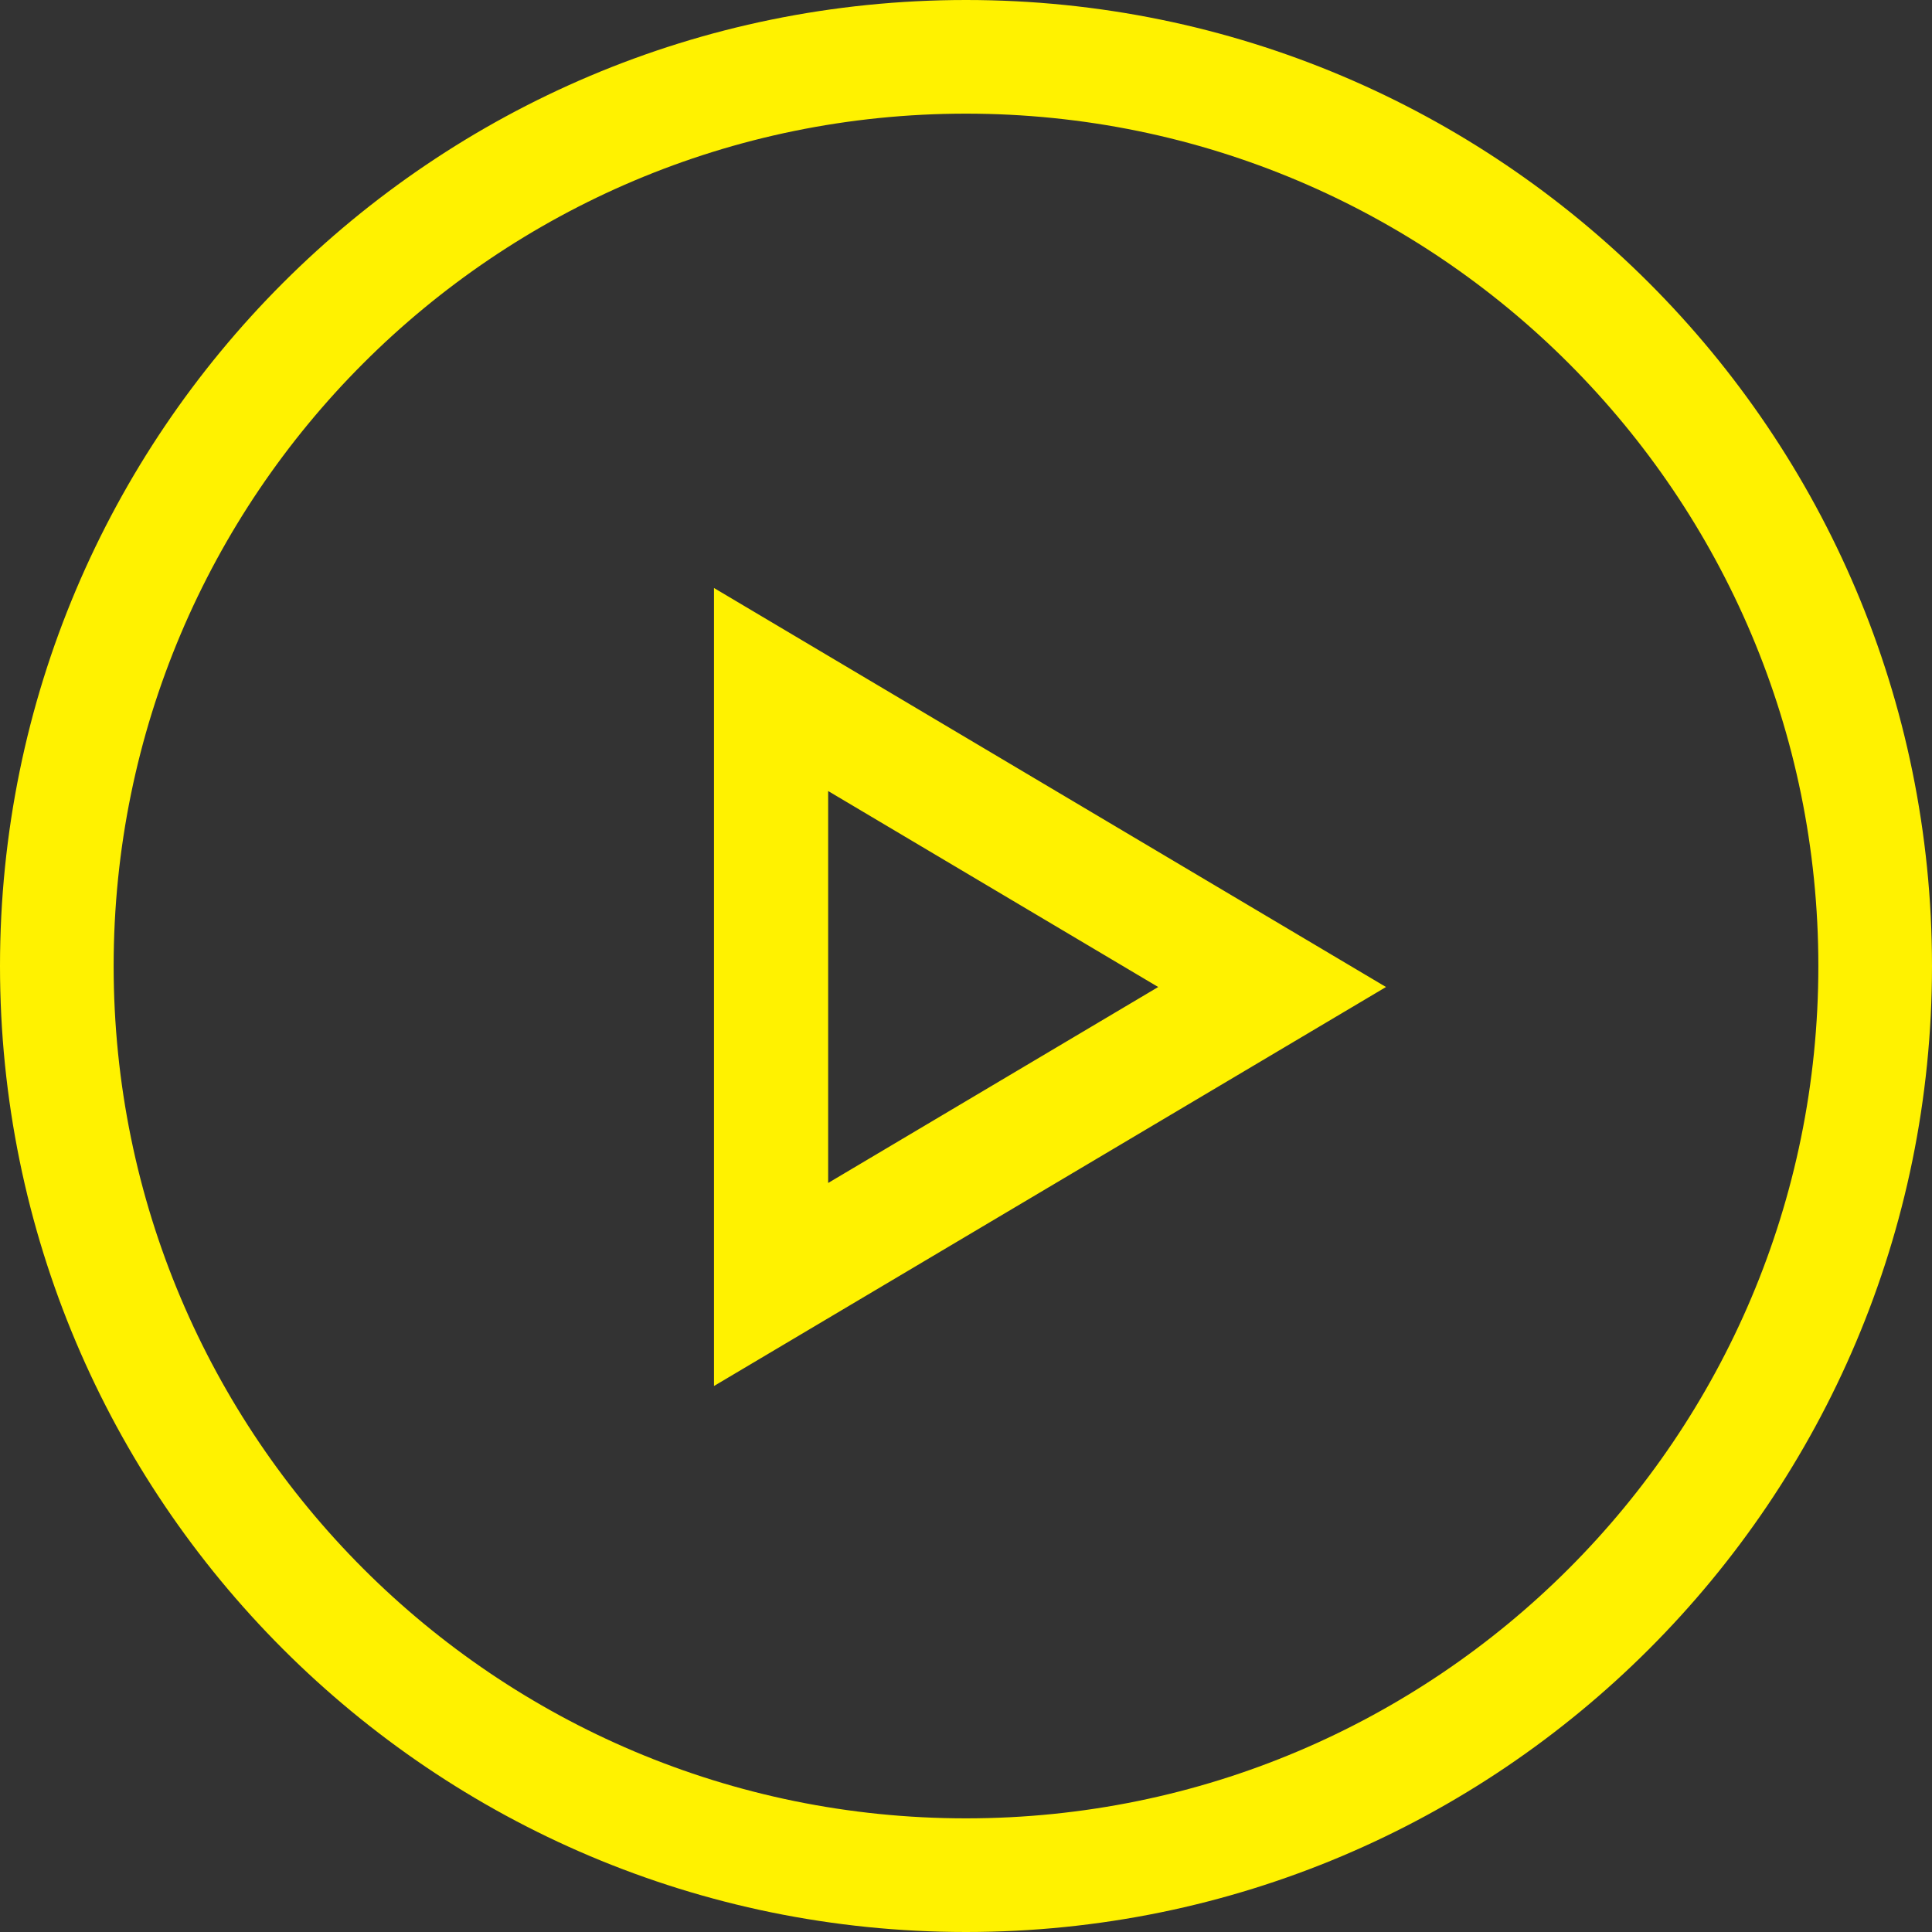
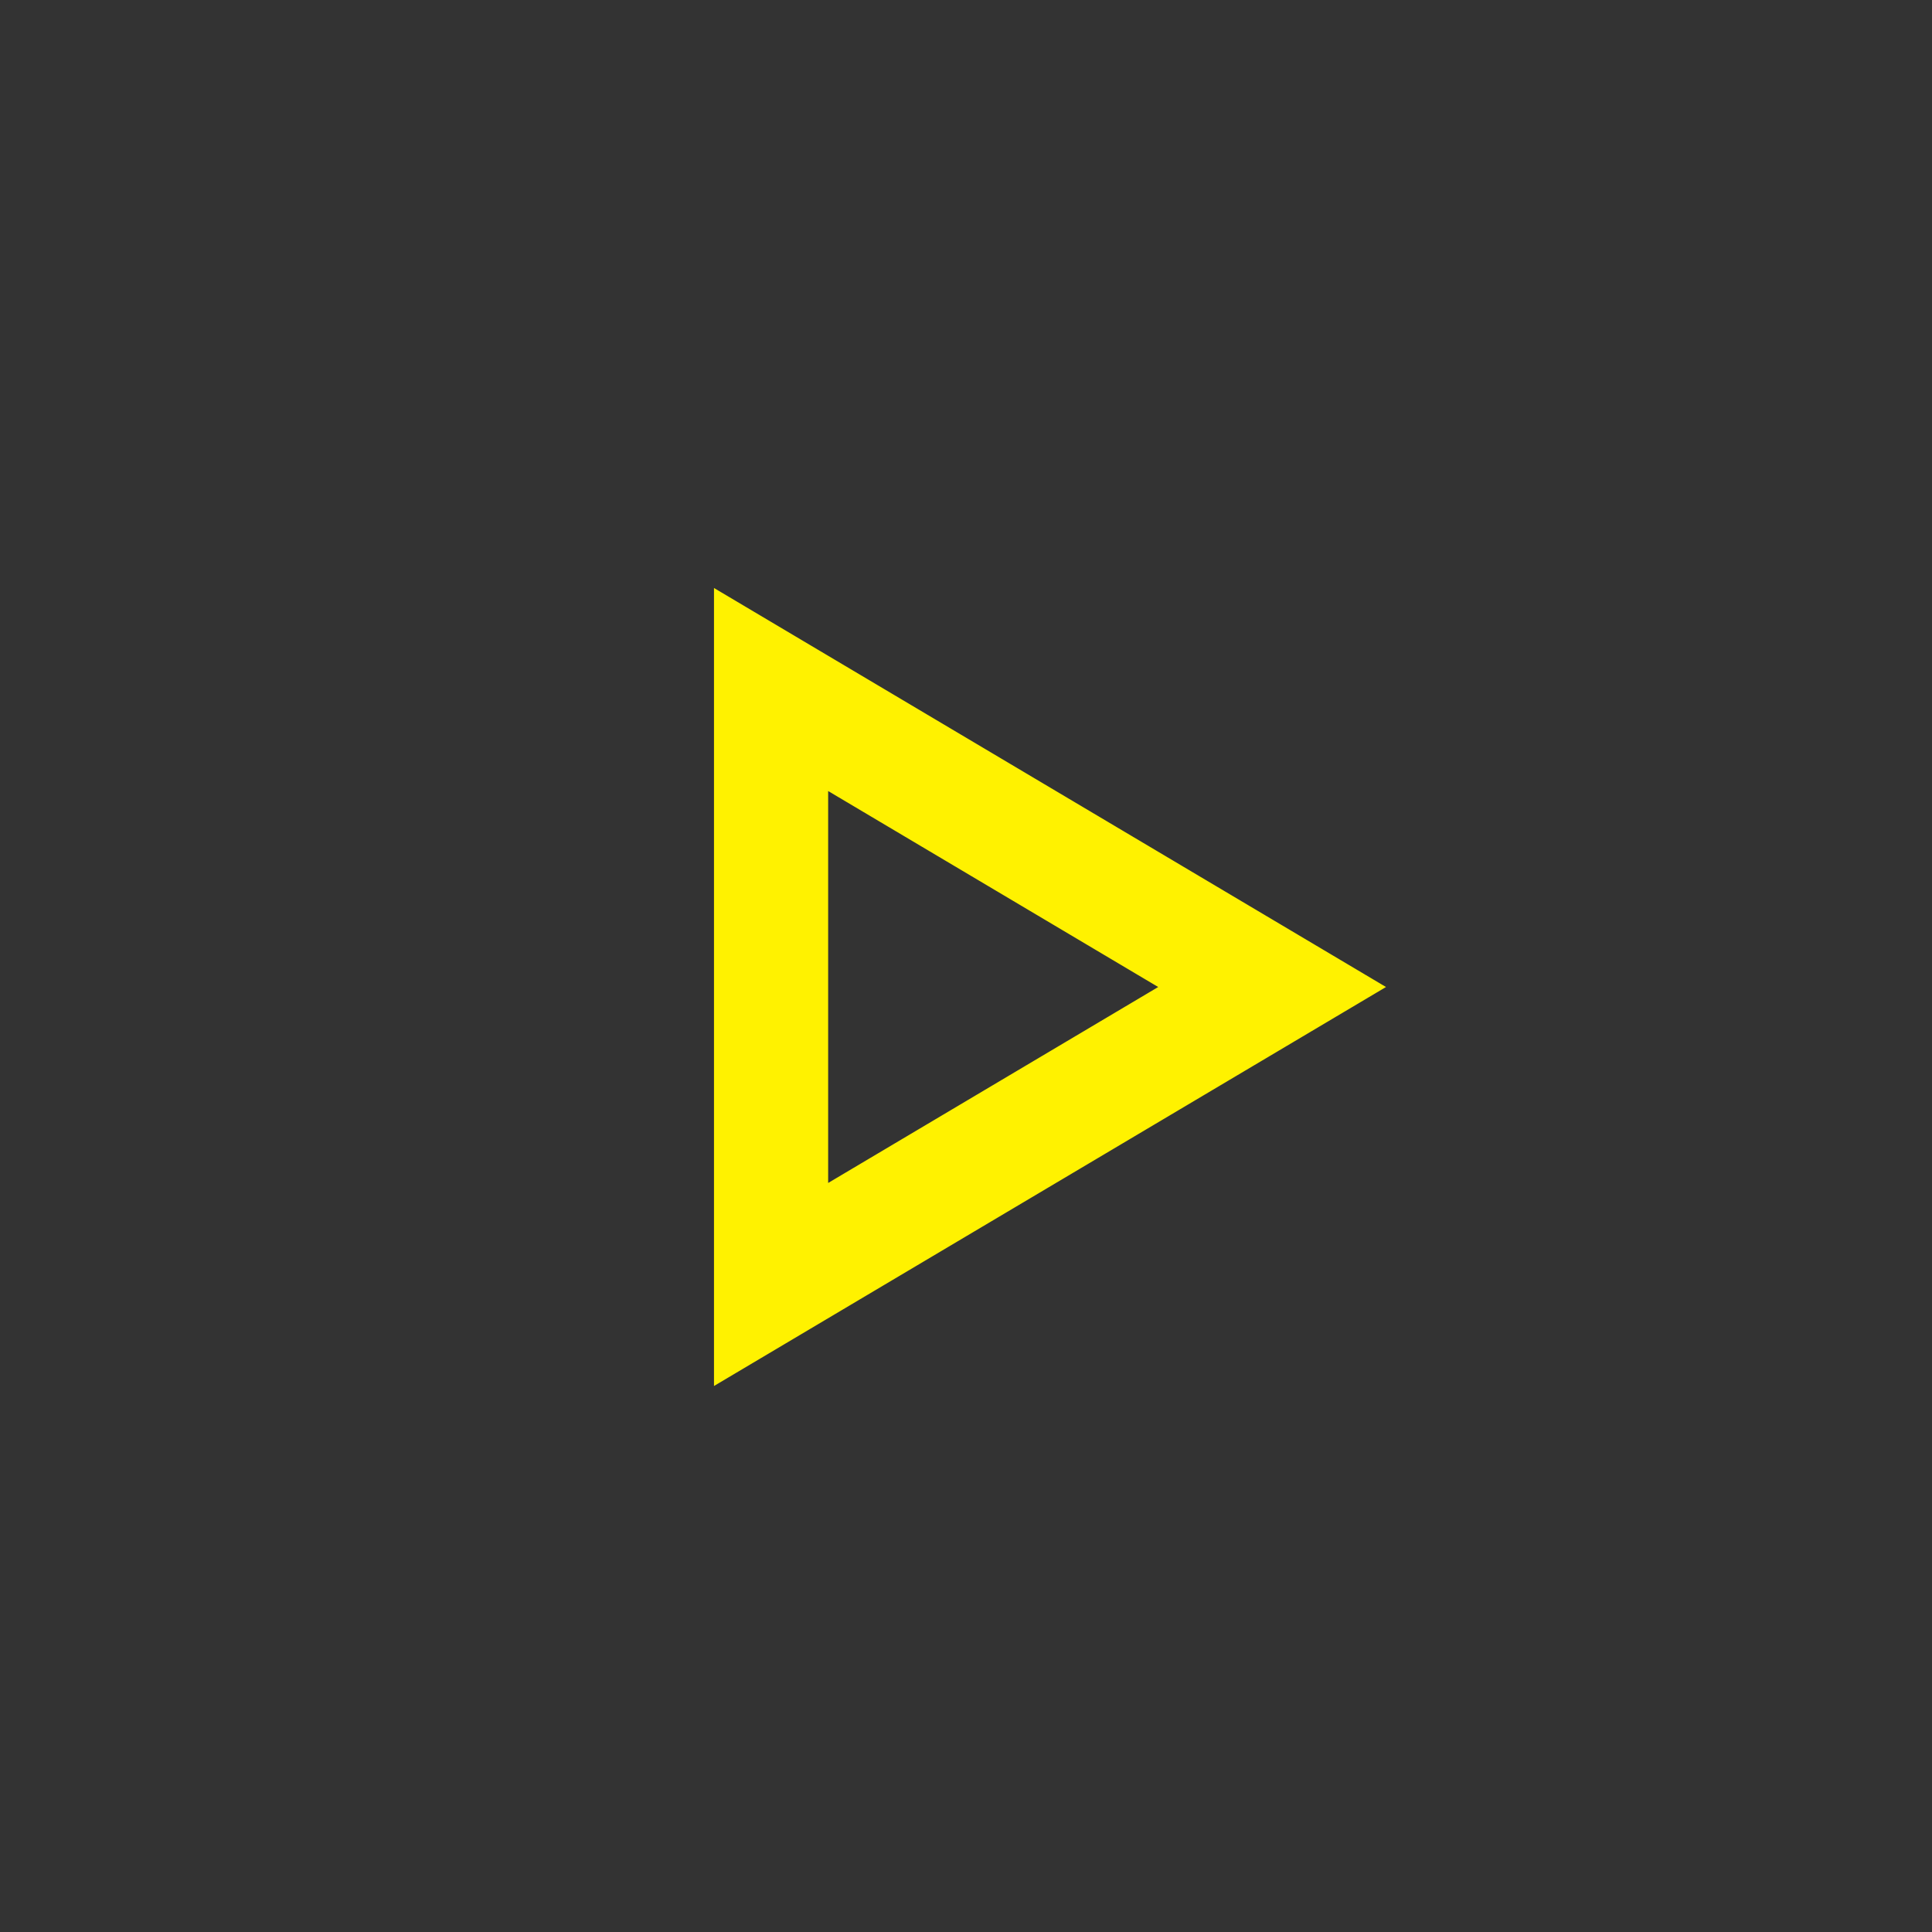
<svg xmlns="http://www.w3.org/2000/svg" width="80px" height="80px" viewBox="0 0 80 80" version="1.1">
  <rect x="0" y="0" width="80" height="80" fill="#333333" stroke="none" />
  <title>63FAA6EE-EF95-460C-B413-56FA380B5A40@2x</title>
  <desc>Created with sketchtool.</desc>
  <defs />
  <g id="Desktop" stroke="none" stroke-width="1" fill="none" fill-rule="evenodd">
    <g id="Inline-Video-Min-Width-769px" transform="translate(-385, -230)" fill="#FFF200">
      <g id="Inline-Image" transform="translate(41, 54)">
        <g id="Video-Play-Button" transform="translate(344, 176)">
          <g id="Group">
-             <path d="M40,80 C17.909,80 0,62.091 0,40 C0,17.909 17.909,0 40,0 C62.091,0 80,17.909 80,40 C80,62.091 62.091,80 40,80 Z M40,75.294 C59.492,75.294 75.294,59.492 75.294,40 C75.294,20.508 59.492,4.706 40,4.706 C20.508,4.706 4.706,20.508 4.706,40 C4.706,59.492 20.508,75.294 40,75.294 Z" id="Oval-4" fill-rule="nonzero" />
            <path d="M34.292,32.755 L34.292,48.984 L47.958,40.87 L34.292,32.755 Z M29.565,57.391 L29.565,24.348 L57.391,40.87 L29.565,57.391 Z" id="Fill-1" fill-rule="nonzero" />
          </g>
        </g>
      </g>
    </g>
  </g>
</svg>